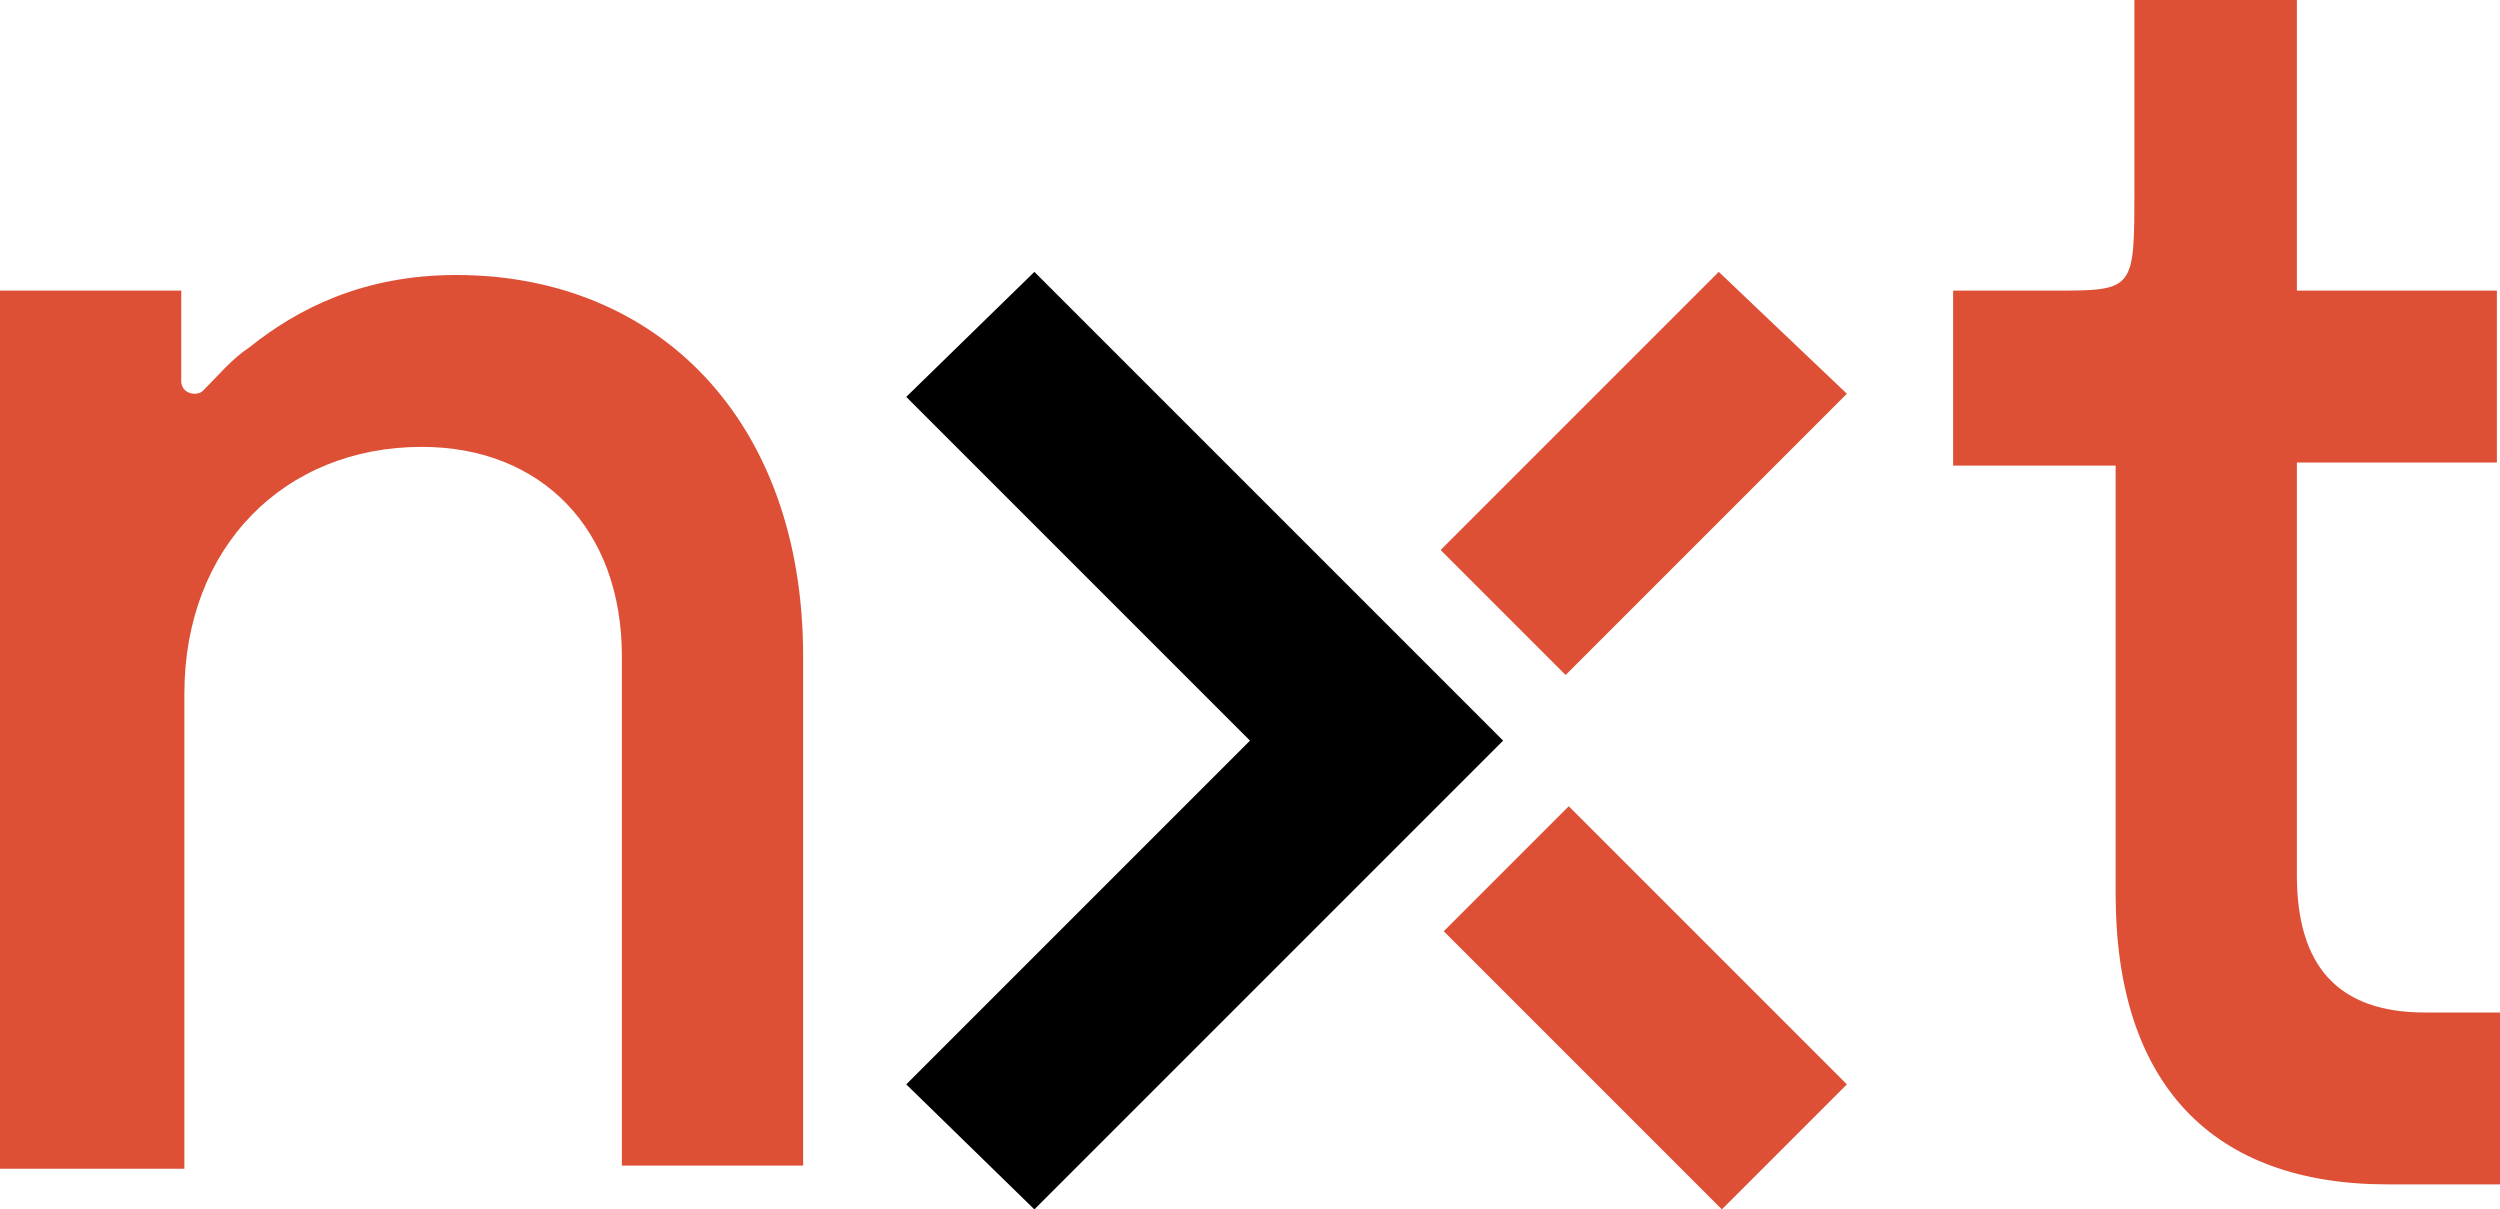
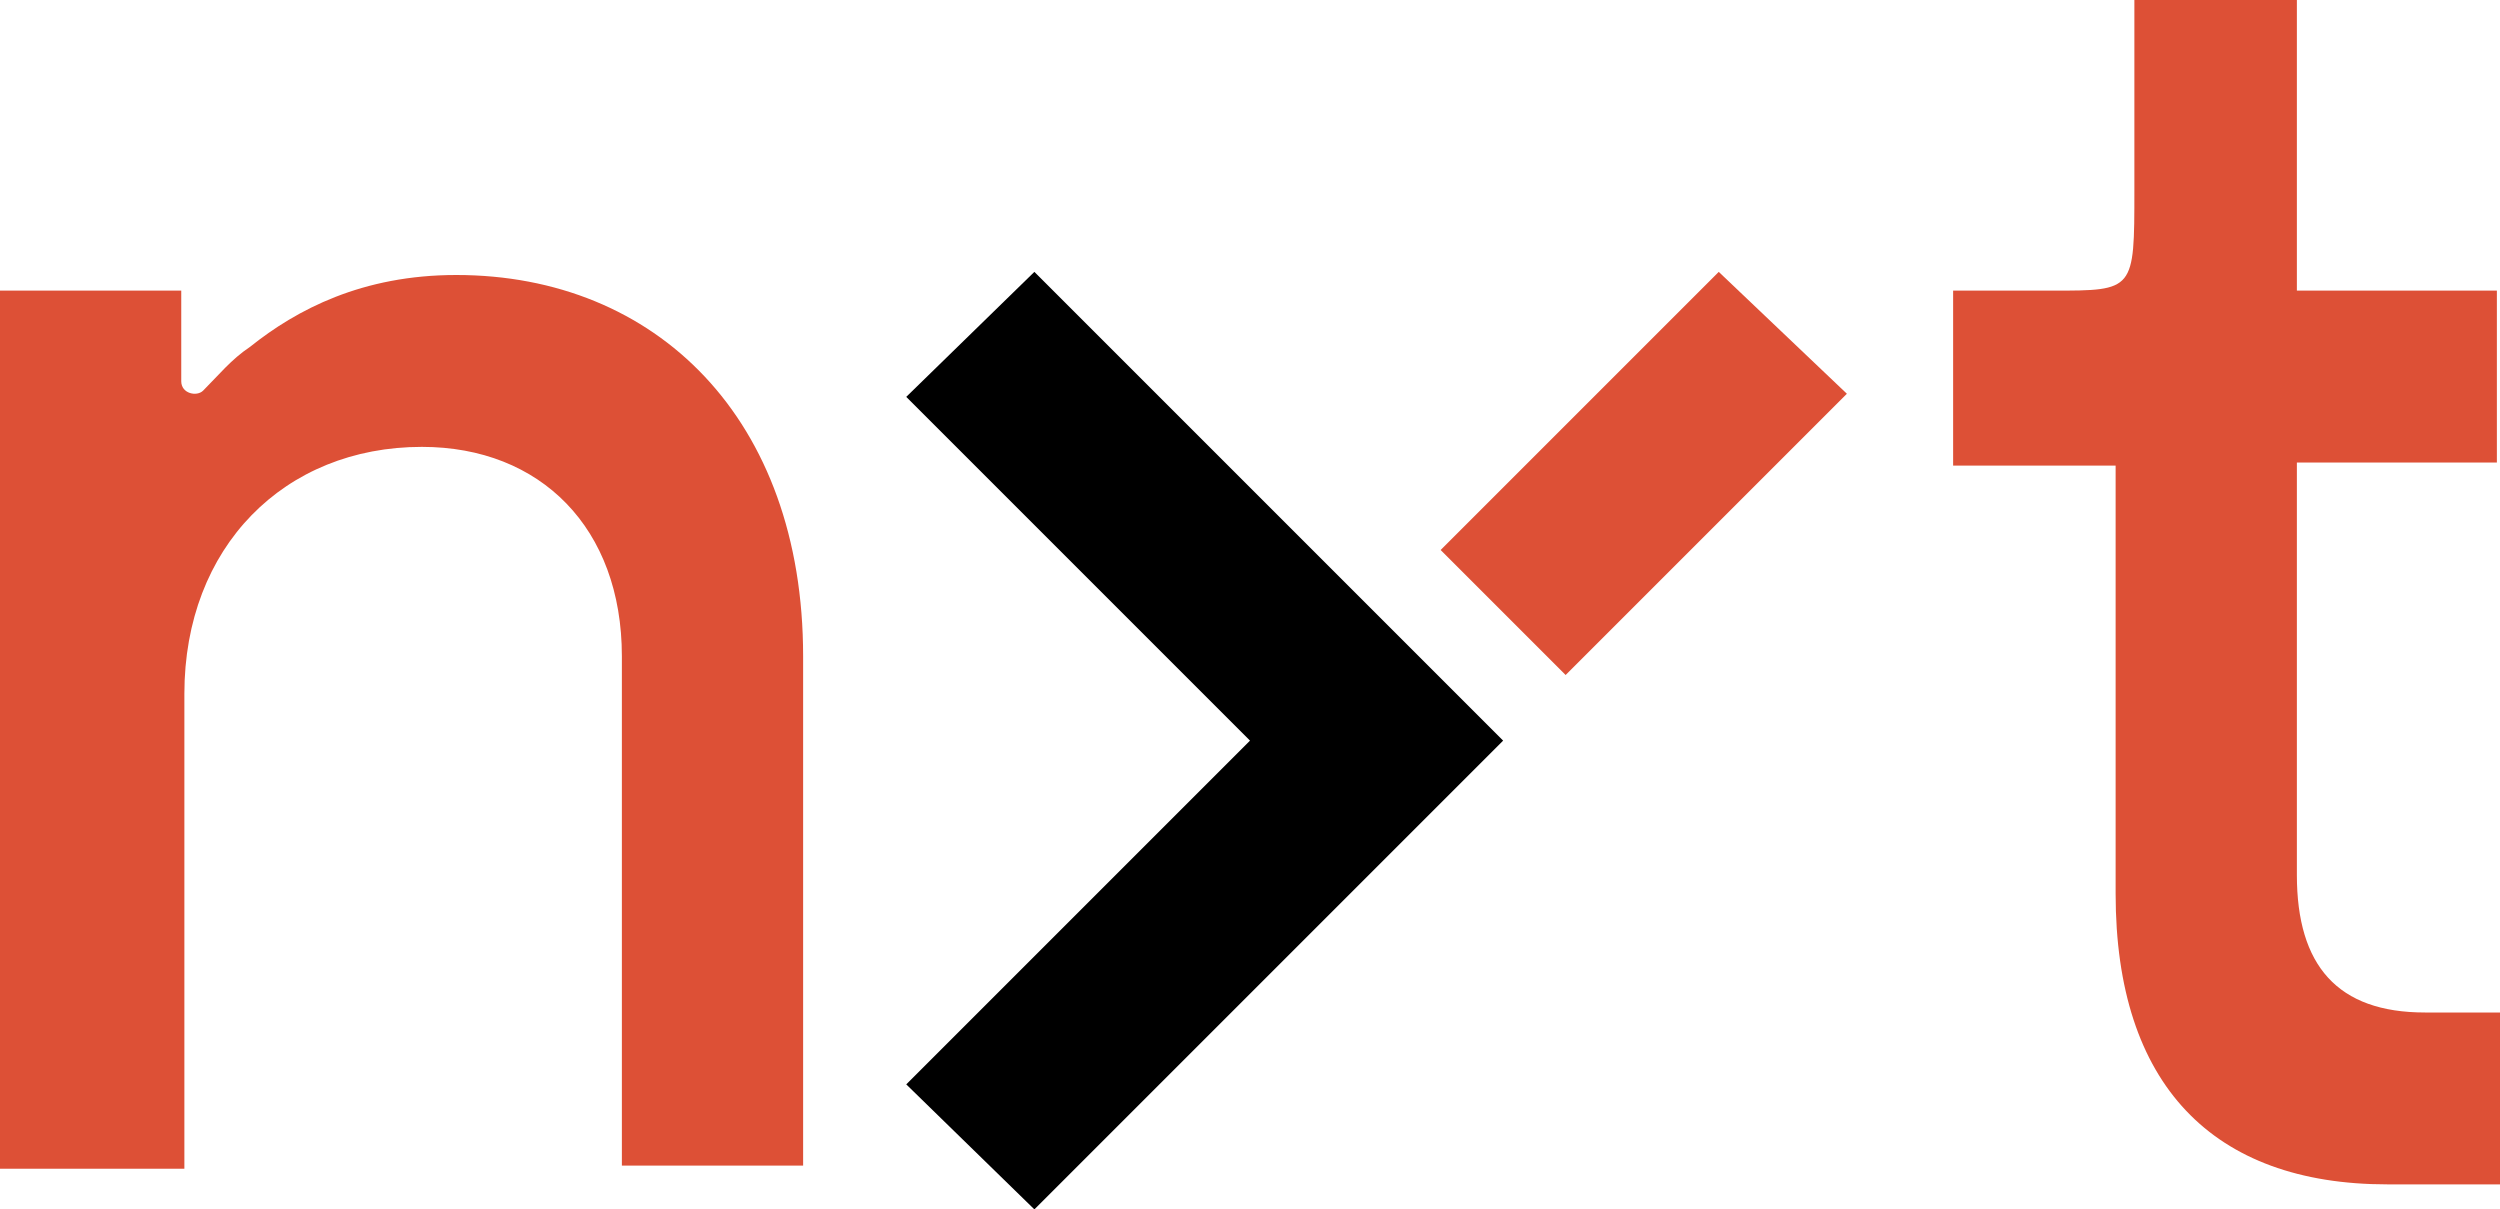
<svg xmlns="http://www.w3.org/2000/svg" version="1.1" id="Capa_1" x="0px" y="0px" viewBox="0 0 80 38.7" style="enable-background:new 0 0 80 38.7;" xml:space="preserve">
  <style type="text/css">
	.st0{fill:#DD5036;}
</style>
  <g>
    <g>
      <path class="st0" d="M0,9.3h5.8v2.9c0,0.4,0.5,0.5,0.7,0.3C7,12,7.4,11.5,8,11.1c1.5-1.2,3.6-2.3,6.6-2.3    c6.4,0,11.1,4.6,11.1,12.2v16.3h-5.8V21c0-4.1-2.6-6.7-6.4-6.7c-4.4,0-7.6,3.2-7.6,7.9v15.2H0V9.3z" />
      <path class="st0" d="M76.4,37.9c-5.6,0-8.7-3.2-8.7-9.3V14.9h-5.2V9.3h3.2c2.6,0,2.6,0,2.6-3.2V0h5.2v9.3h6.4v5.5h-6.4V28    c0,2.9,1.3,4.4,4.1,4.4H80v5.5H76.4z" />
      <polygon points="33.1,38.7 29,34.7 40,23.7 29,12.7 33.1,8.7 48.1,23.7   " />
      <polygon class="st0" points="59.1,12.6 55,8.7 46.1,17.6 50.1,21.6   " />
-       <polygon class="st0" points="46.2,29.8 55.1,38.7 59.1,34.7 50.2,25.8   " />
    </g>
  </g>
</svg>